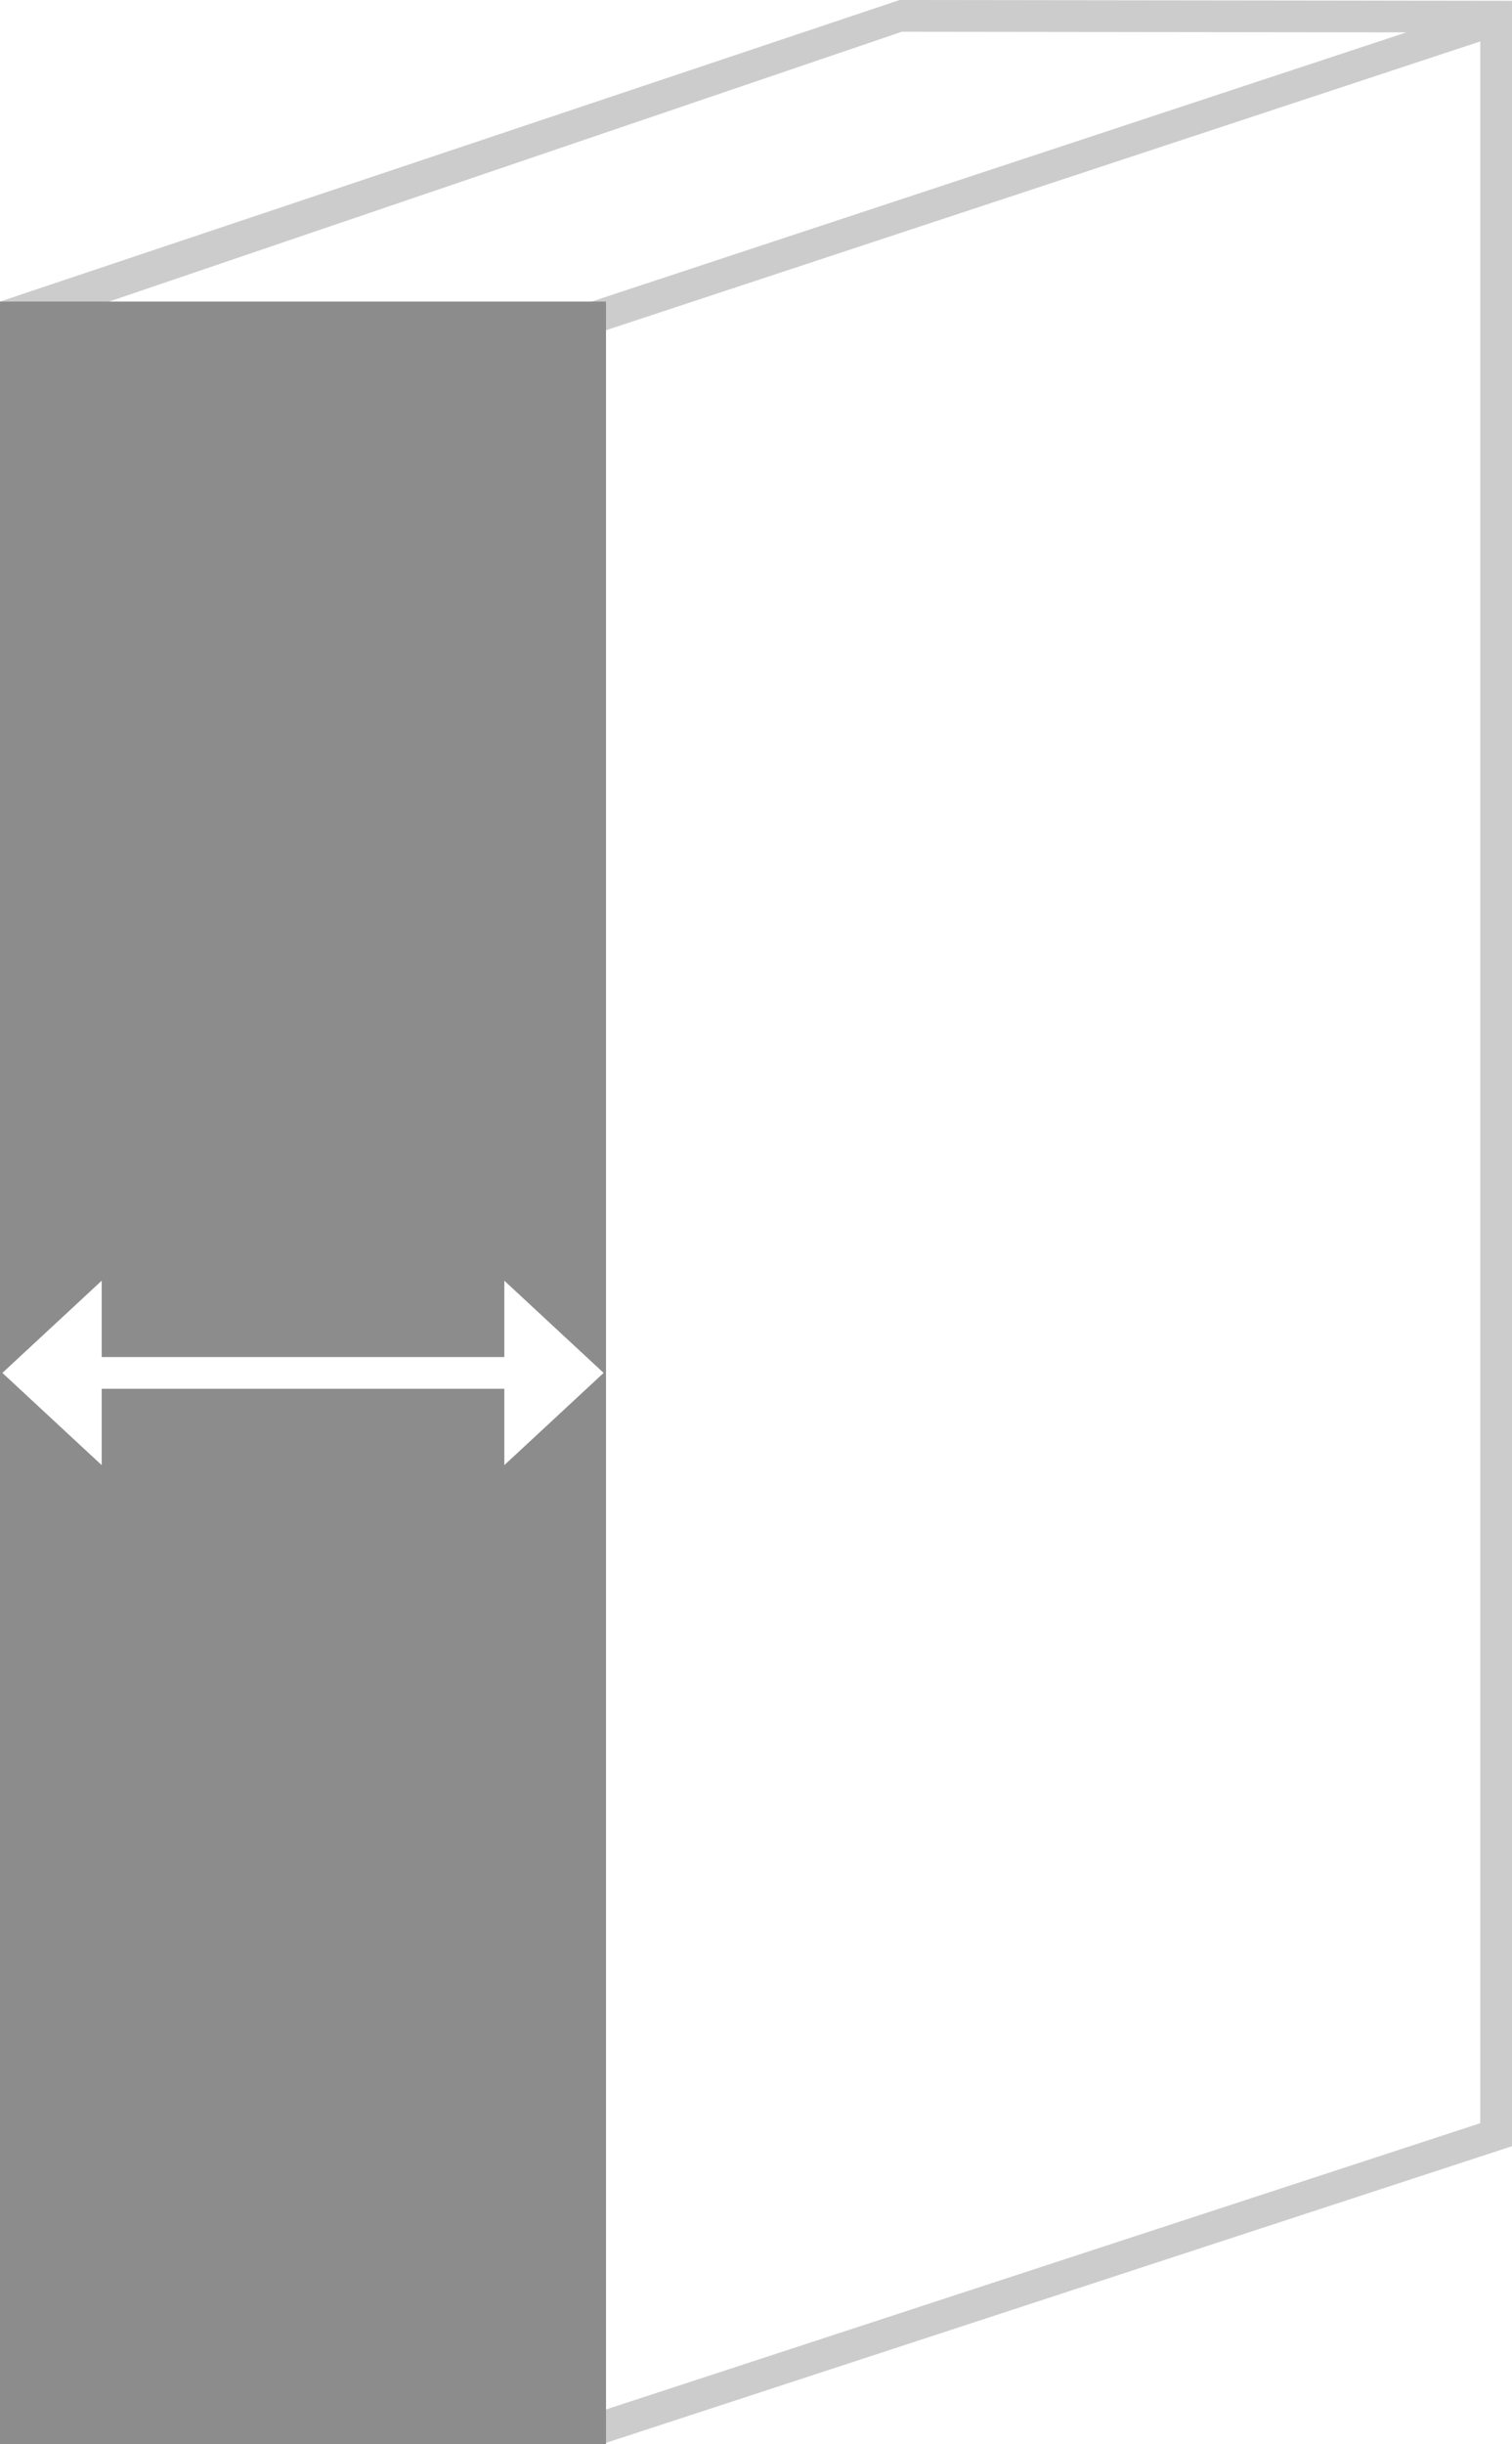
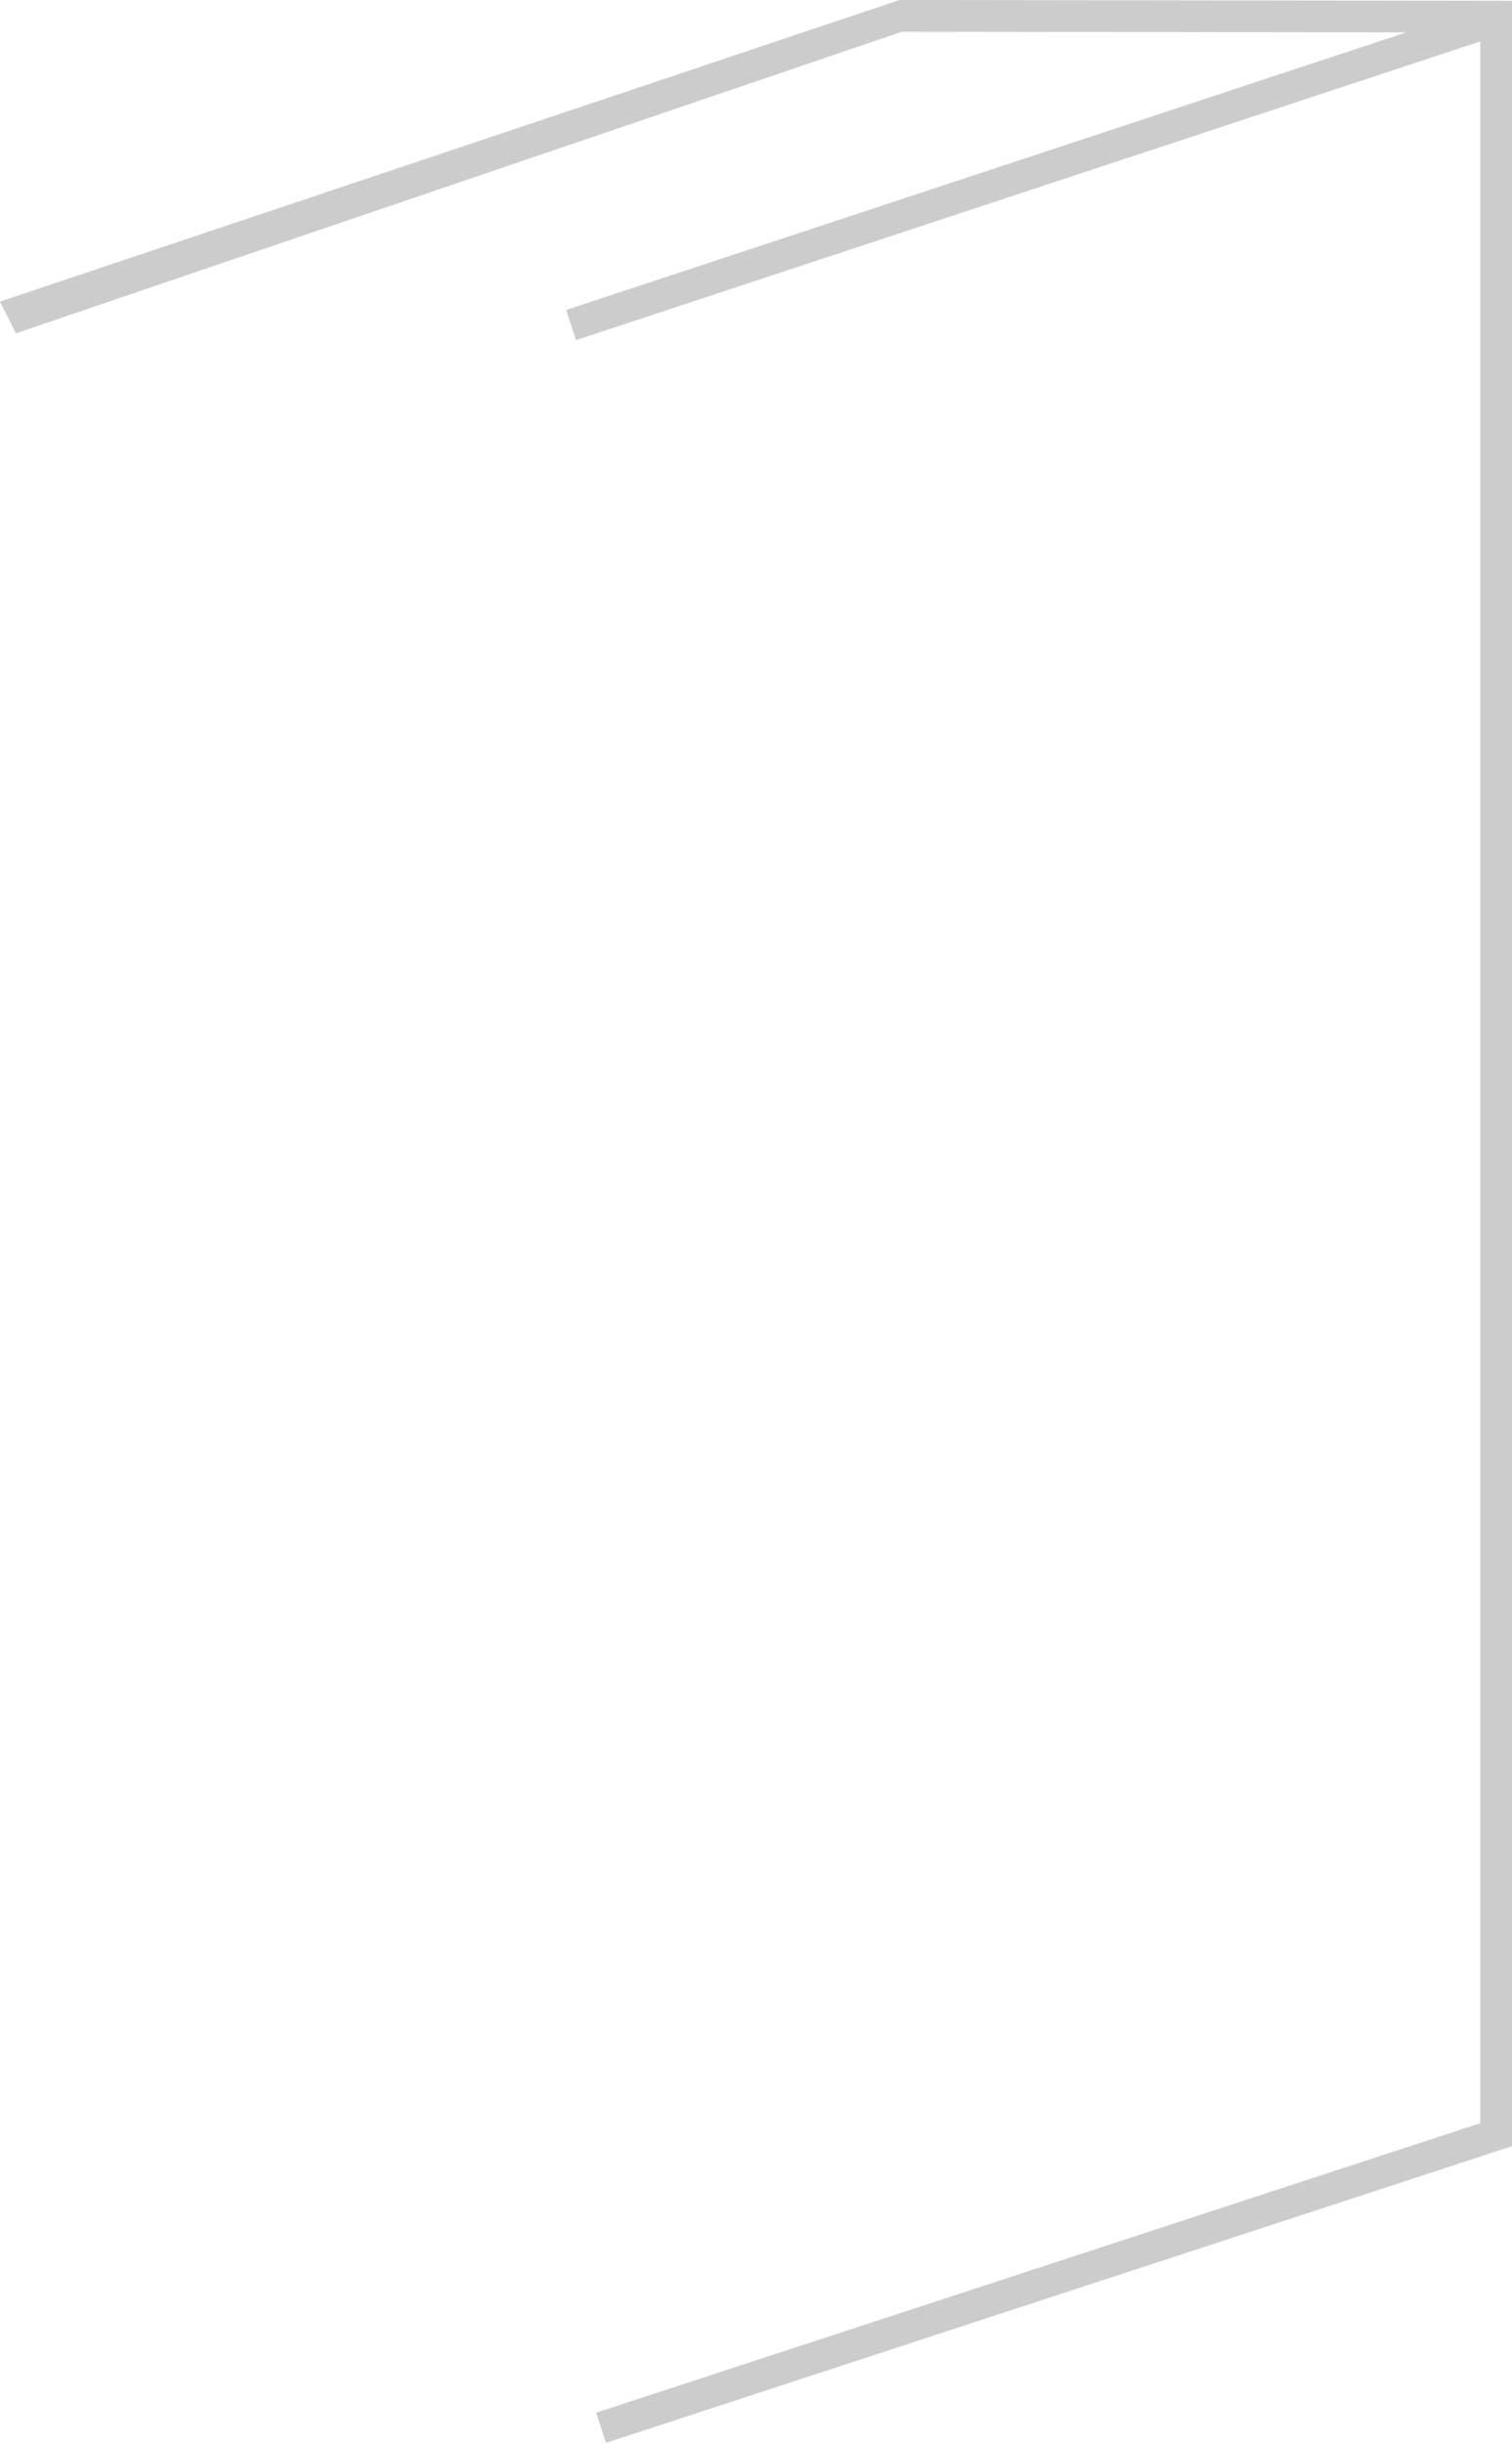
<svg xmlns="http://www.w3.org/2000/svg" id="ee43b0c8-515d-445e-aa8e-a74dc4c5b530" data-name="Ebene 1" viewBox="0 0 95.31 154">
  <defs>
    <style>.\31 f98de5d-5768-417d-8fcc-ea5570044b42{fill:#ccc;}.\37 0307fca-2bca-452a-8ead-65f3f774cead{fill:#8c8c8c;}.e61fc1c3-d2aa-4c57-b715-6a9fb3b2fa1c{fill:#fff;}</style>
  </defs>
  <title>Buchrueckenstaerke</title>
  <polygon class="1f98de5d-5768-417d-8fcc-ea5570044b42" points="56.71 0 0 19 1 21 56.85 2 88.65 2.04 35.69 19.53 36.31 21.43 93.31 2.61 93.31 133.77 37.58 152.01 38.2 153.91 95.31 135.22 95.31 0.05 56.71 0" />
-   <rect class="70307fca-2bca-452a-8ead-65f3f774cead" y="19" width="38.2" height="135" />
-   <polygon class="e61fc1c3-d2aa-4c57-b715-6a9fb3b2fa1c" points="31.79 85.5 6.41 85.5 6.41 80.69 0.15 86.5 6.41 92.31 6.41 87.5 31.79 87.5 31.79 92.31 38.05 86.5 31.79 80.69 31.79 85.5" />
</svg>